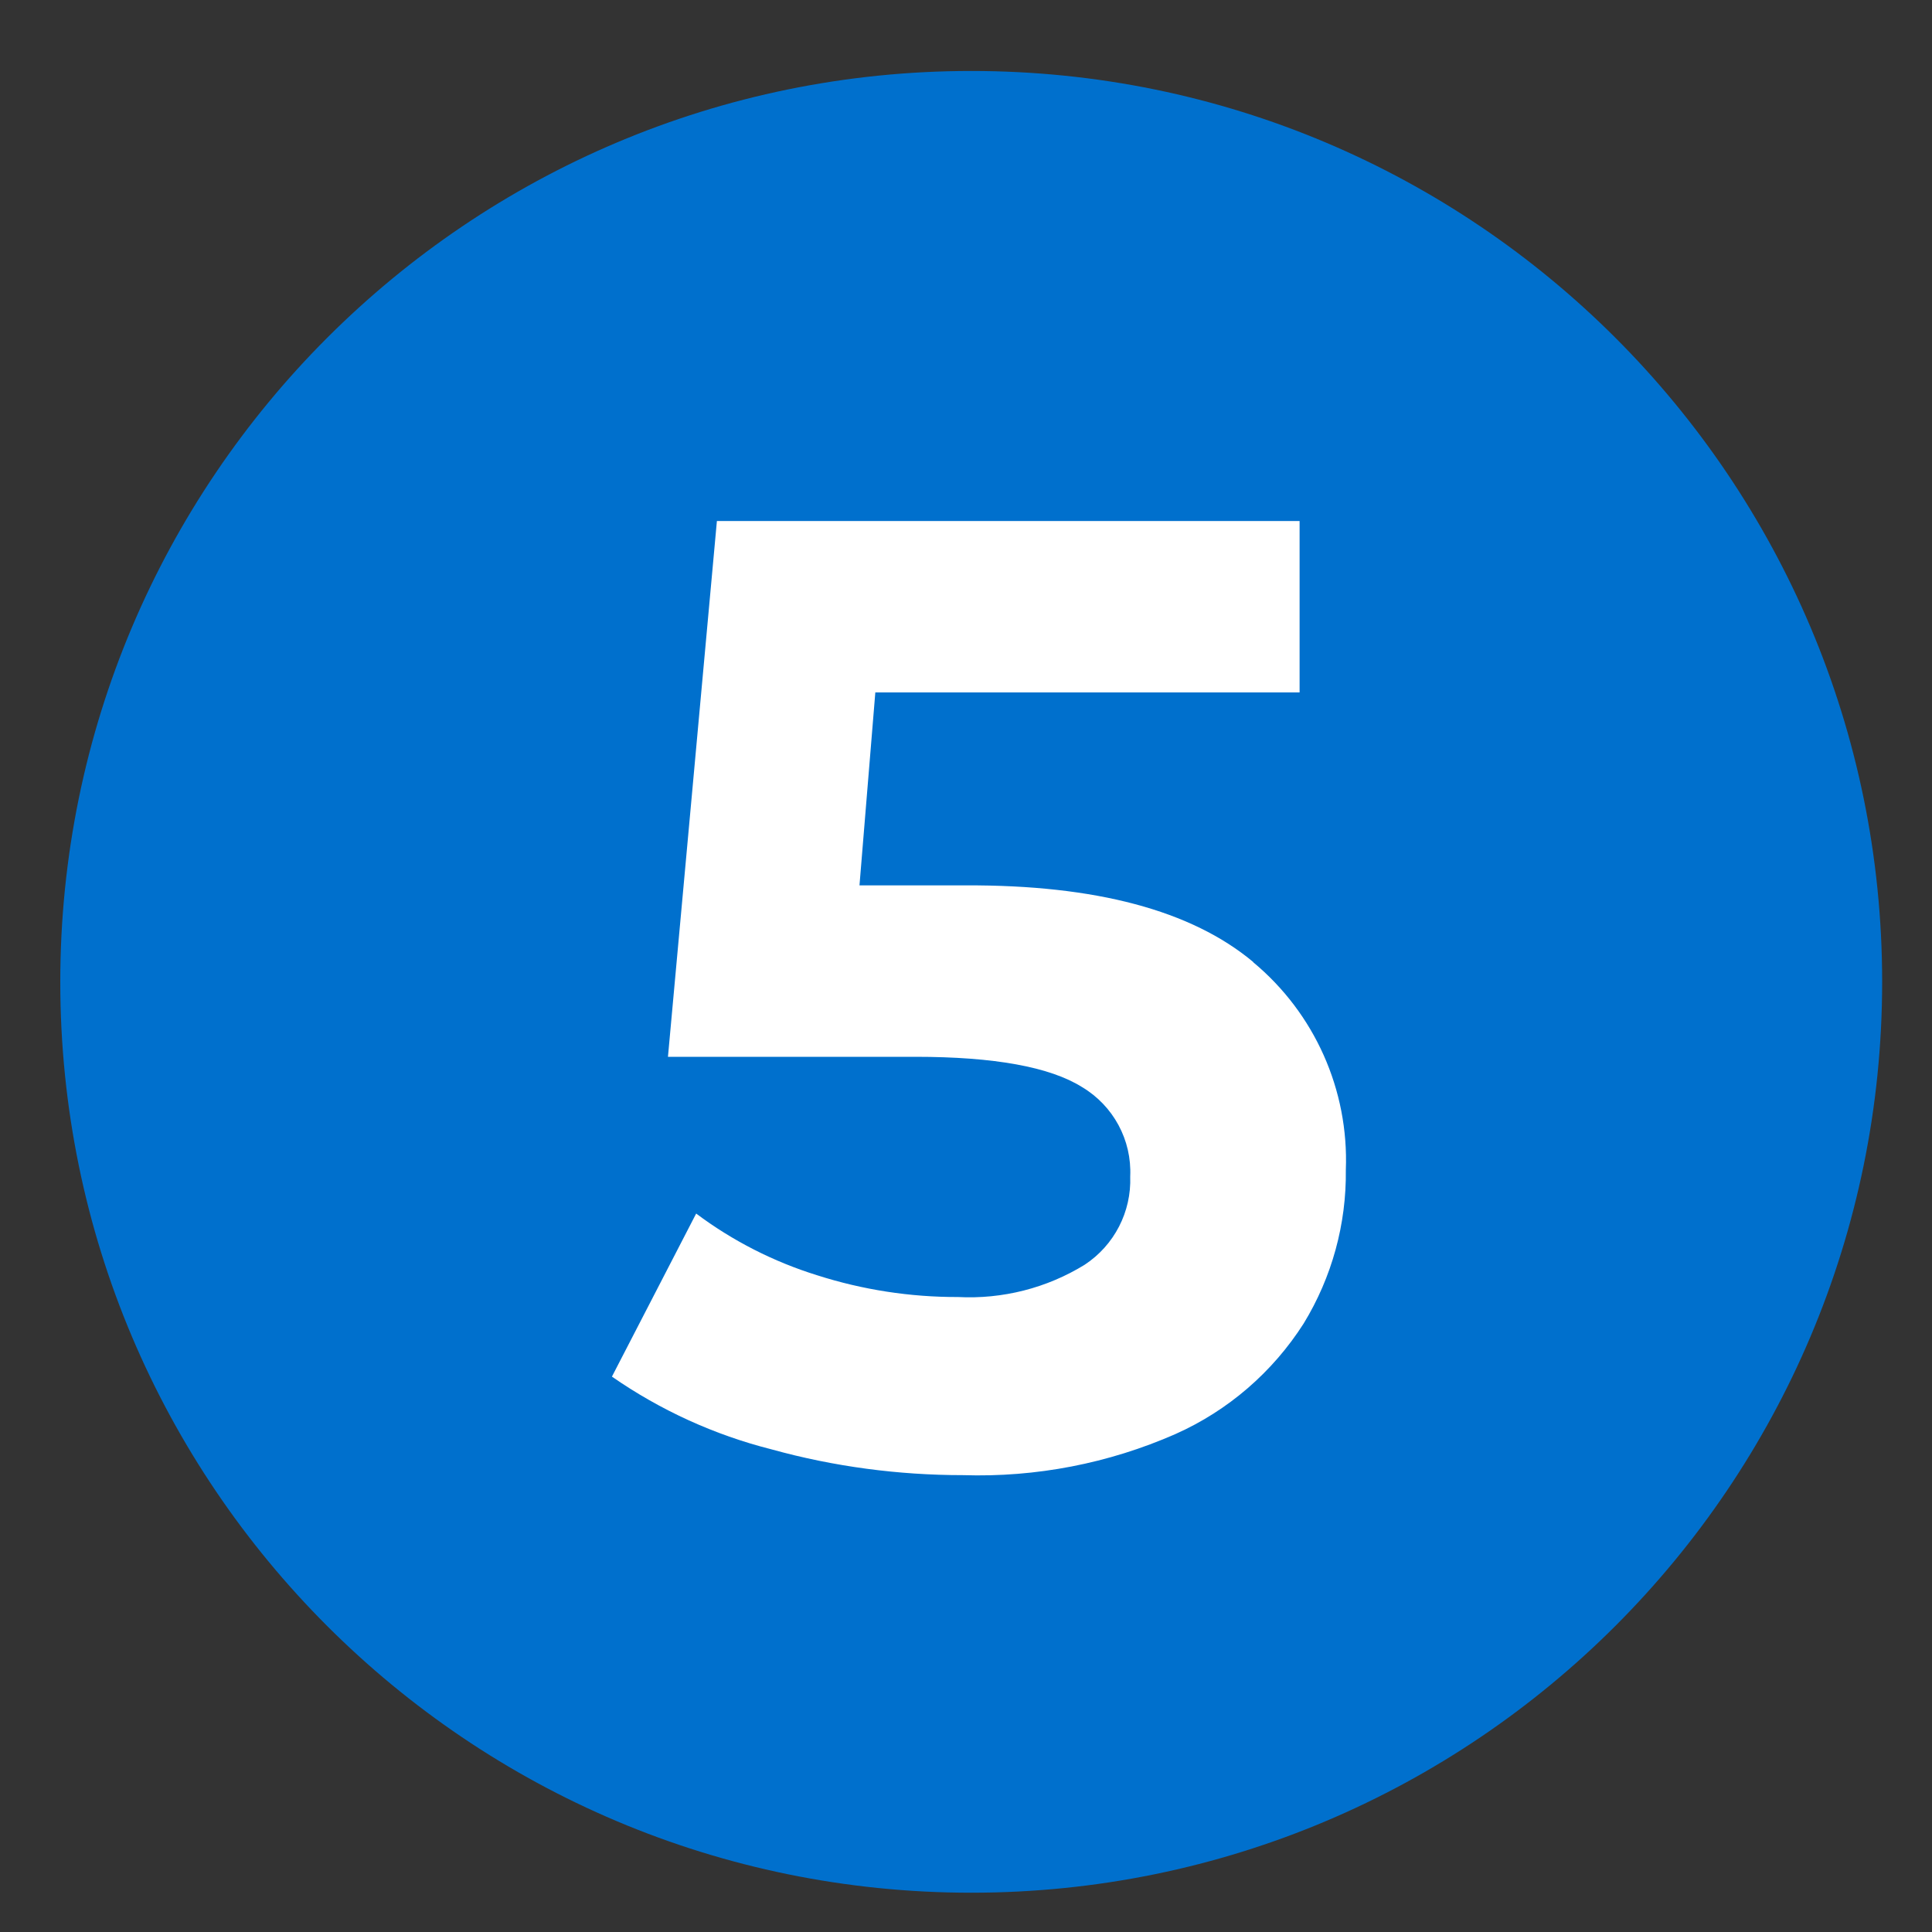
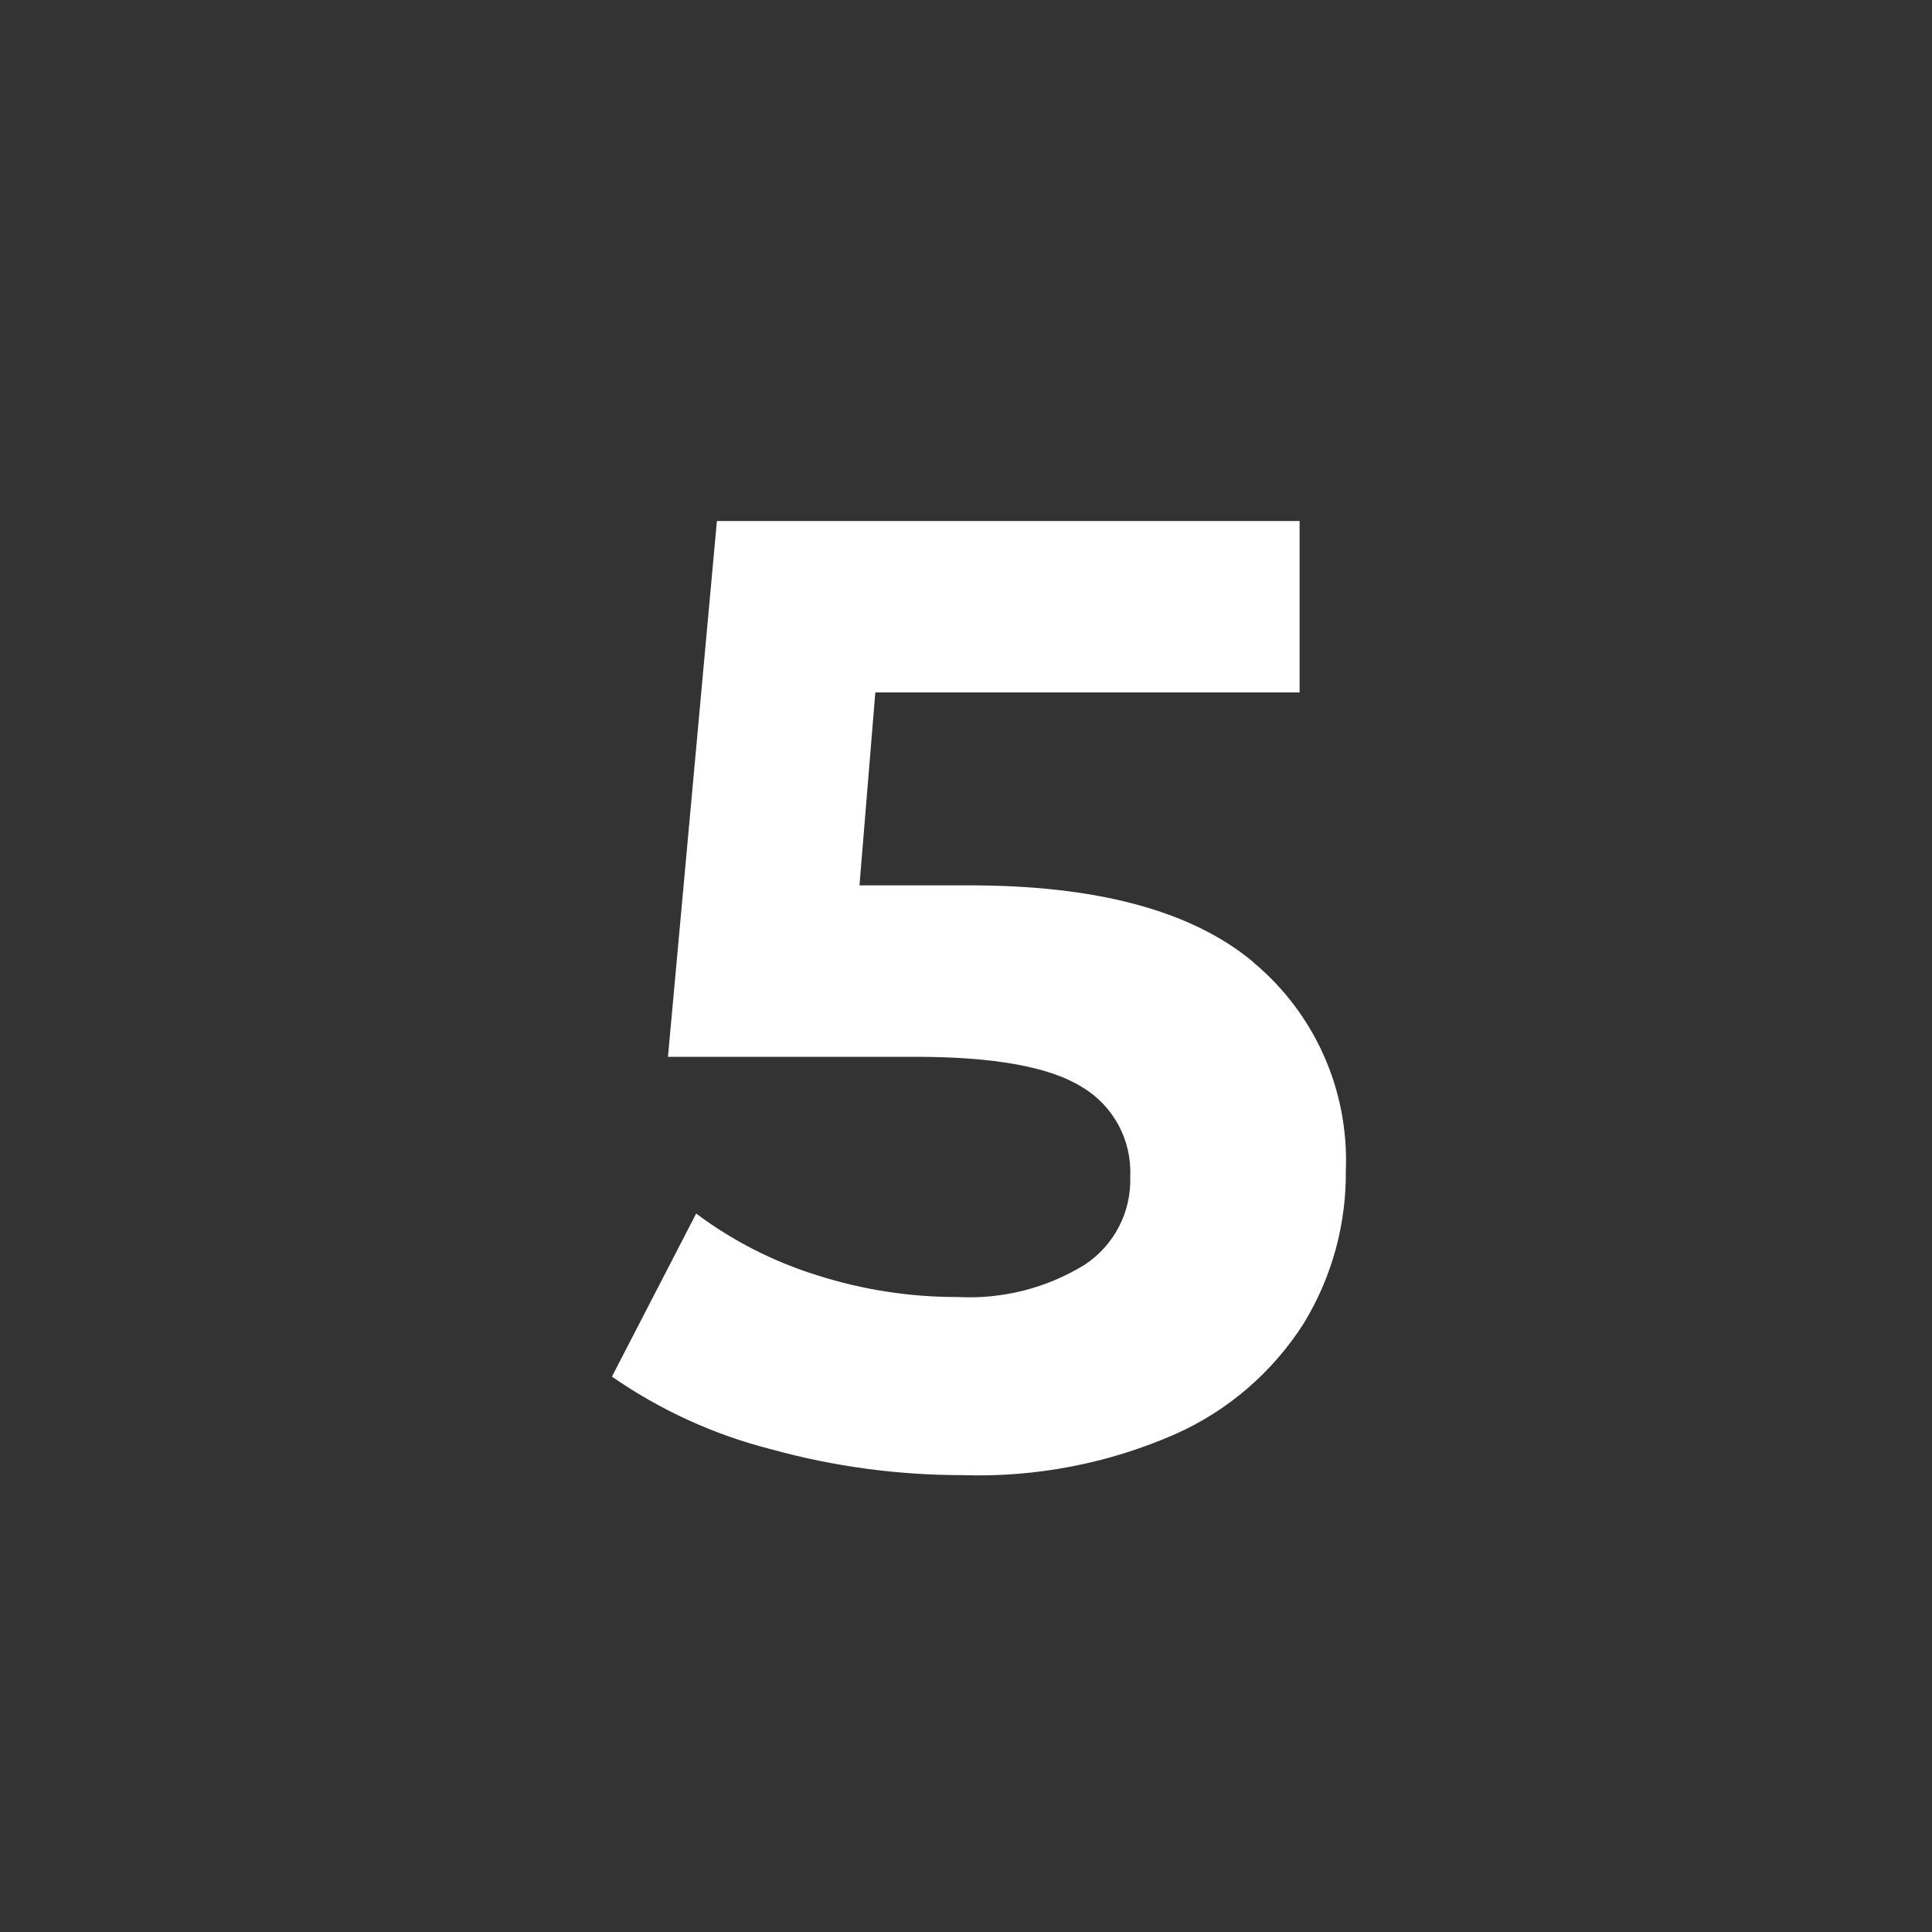
<svg xmlns="http://www.w3.org/2000/svg" id="a" viewBox="0 0 150 150">
  <rect x="0" y="0" width="150" height="150" fill="#333333" stroke="none" />
  <defs>
    <style>.e{fill:#0070cd;}.f{fill:#fff;}</style>
  </defs>
  <g id="b">
-     <path id="c" class="e" d="M75.41,5.51c39.06,0,70.72,31.66,70.72,70.72s-31.66,70.72-70.72,70.72S4.68,115.29,4.68,76.24,36.35,5.51,75.41,5.51Z" />
    <path id="d" class="f" d="M97.29,74.7c4.78,3.97,7.44,9.93,7.2,16.14,.05,4.2-1.08,8.32-3.27,11.91-2.41,3.78-5.87,6.77-9.96,8.59-5.19,2.28-10.82,3.37-16.49,3.19-5.02,0-10.02-.66-14.86-2-4.44-1.12-8.64-3.04-12.4-5.65l6.54-12.66c2.83,2.12,6.01,3.74,9.39,4.79,3.53,1.13,7.22,1.7,10.93,1.69,3.46,.18,6.9-.69,9.85-2.51,2.29-1.51,3.63-4.1,3.53-6.85,.13-2.83-1.31-5.49-3.74-6.94-2.49-1.56-6.8-2.35-12.93-2.35h-19.22l3.8-41.6h45.24v13.31h-32.94l-1.23,14.98h8.25c10.08-.04,17.52,1.94,22.32,5.95Z" />
  </g>
</svg>